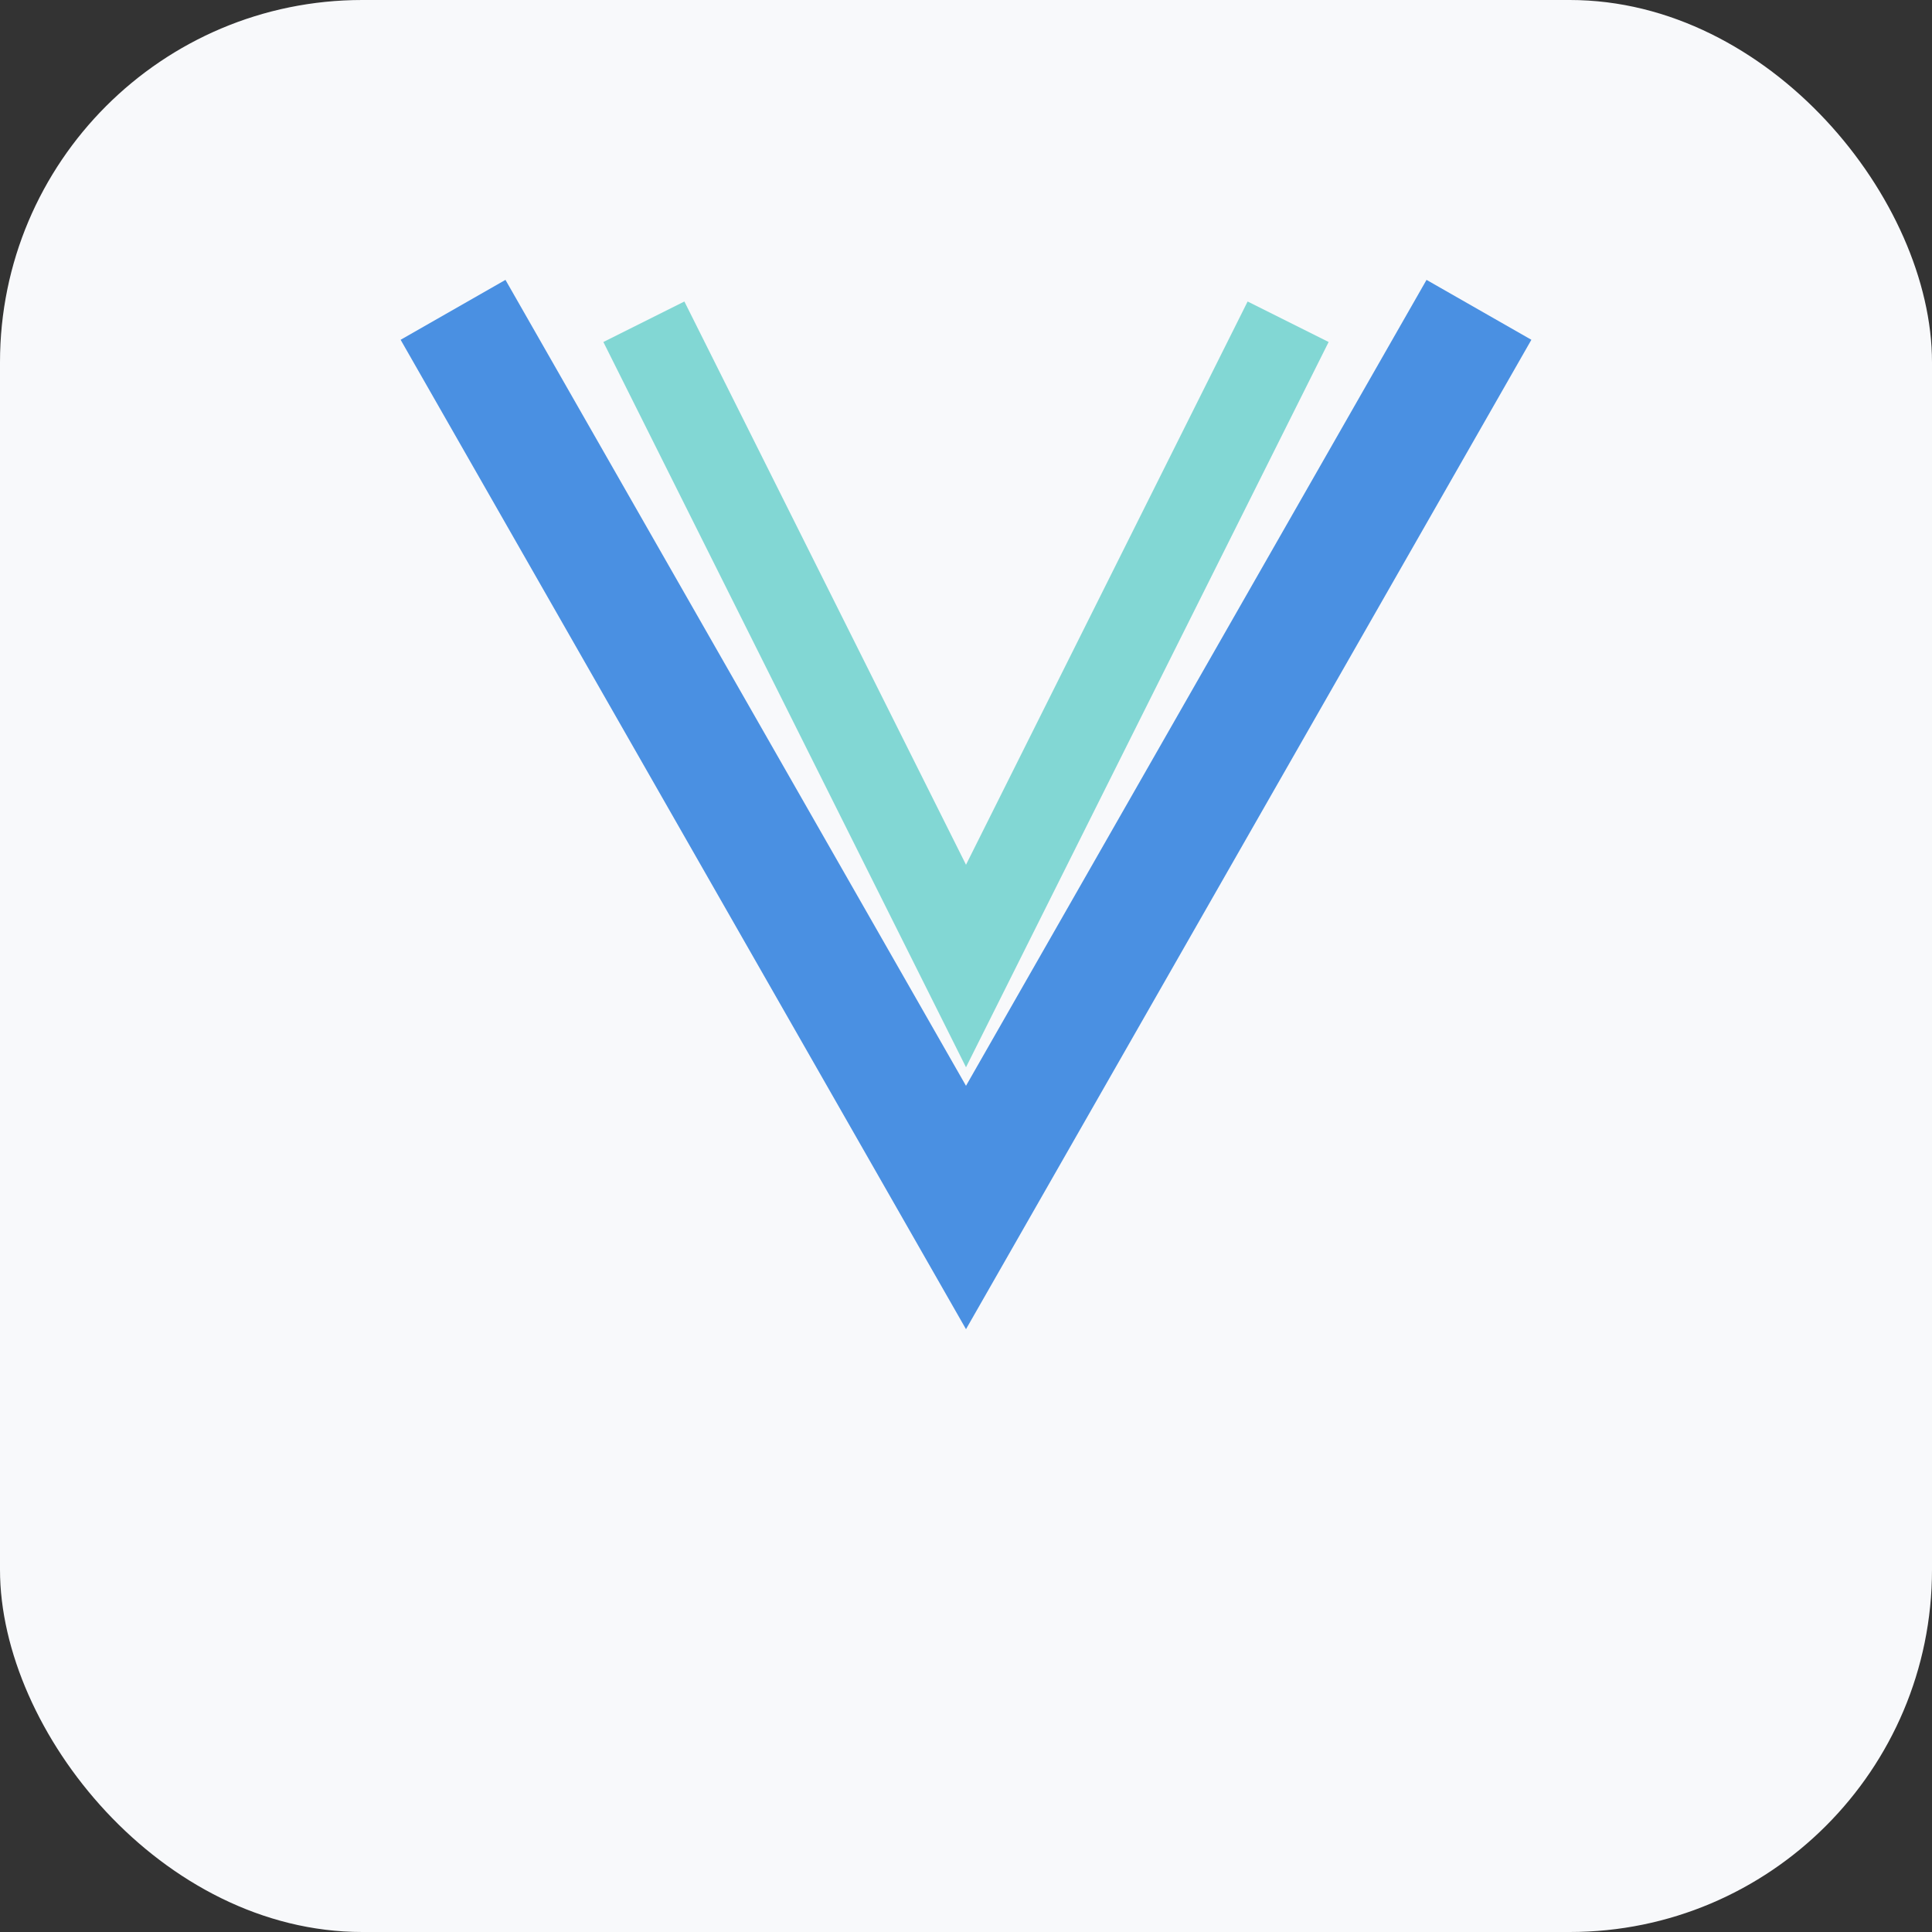
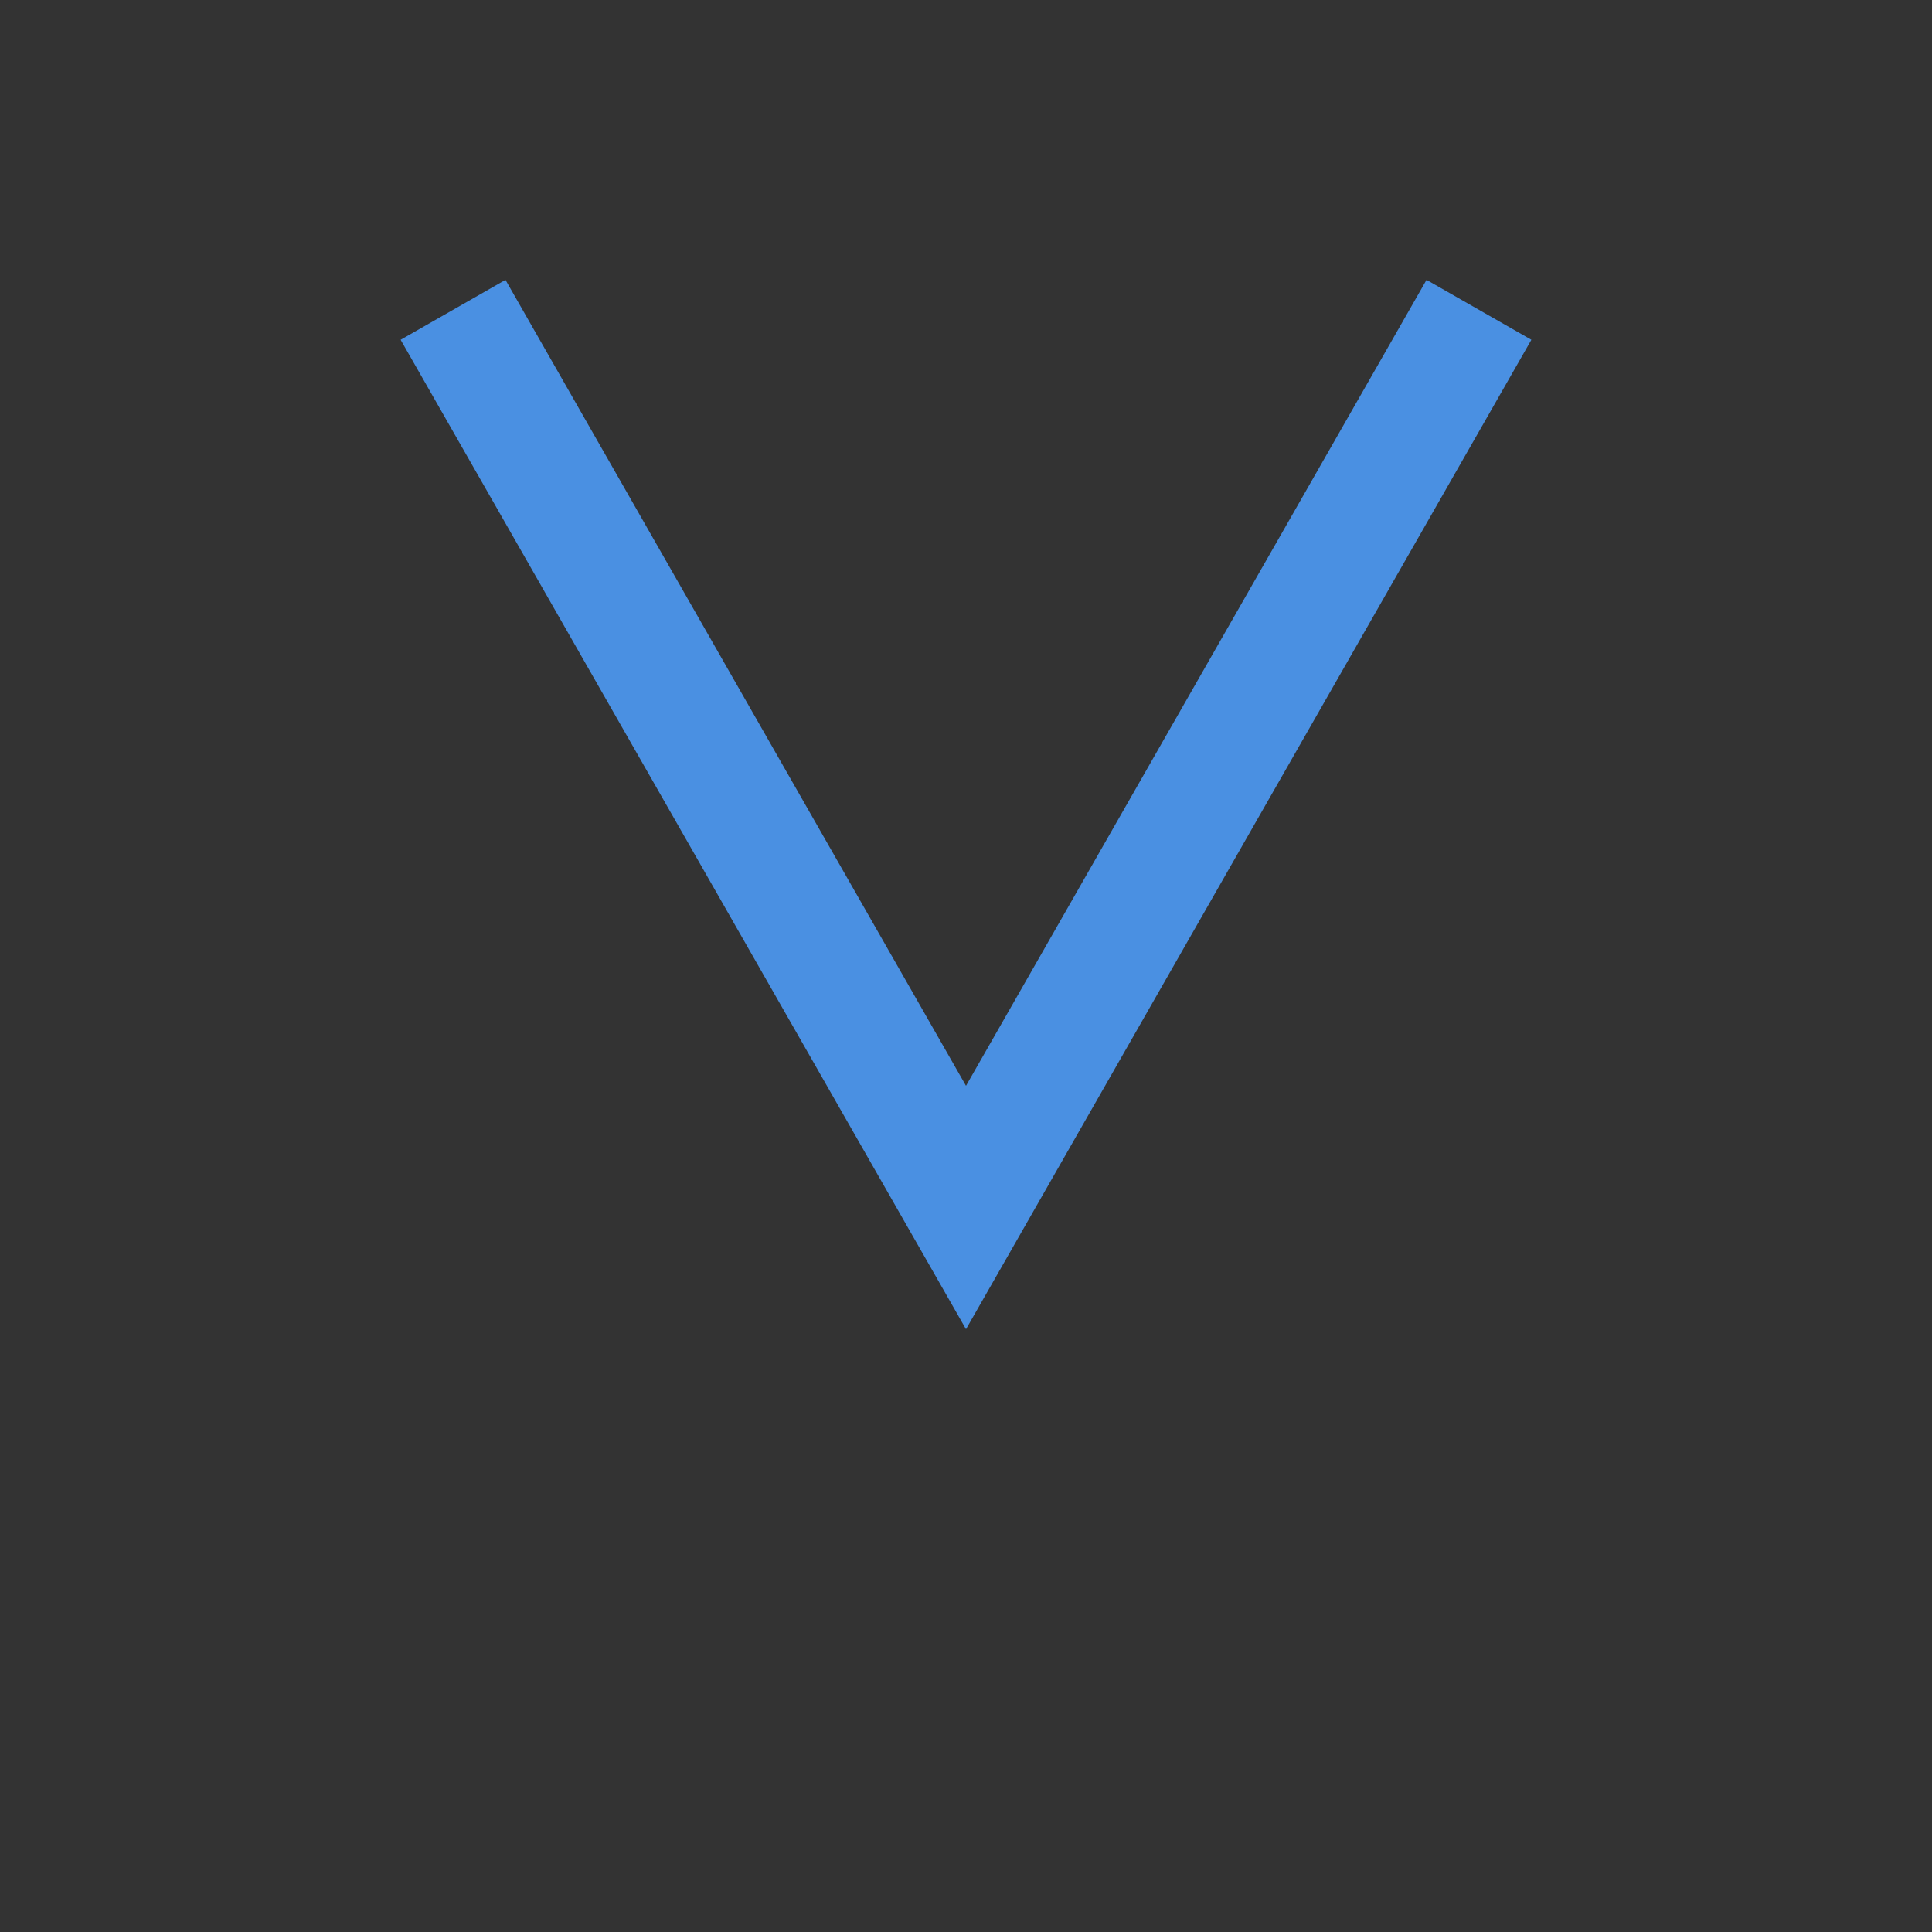
<svg xmlns="http://www.w3.org/2000/svg" width="32" height="32" viewBox="0 0 32 32" fill="none">
  <rect x="0" y="0" width="32" height="32" fill="#333333" stroke="none" />
-   <rect width="32" height="32" rx="6" fill="#F8F9FB" />
  <path d="M8 6 L16 20 L24 6" stroke="#4A90E2" stroke-width="2" stroke-linecap="square" fill="none" />
-   <path d="M11 6 L16 16 L21 6" stroke="#50C9C3" stroke-width="1.5" stroke-linecap="square" fill="none" opacity="0.7" />
</svg>